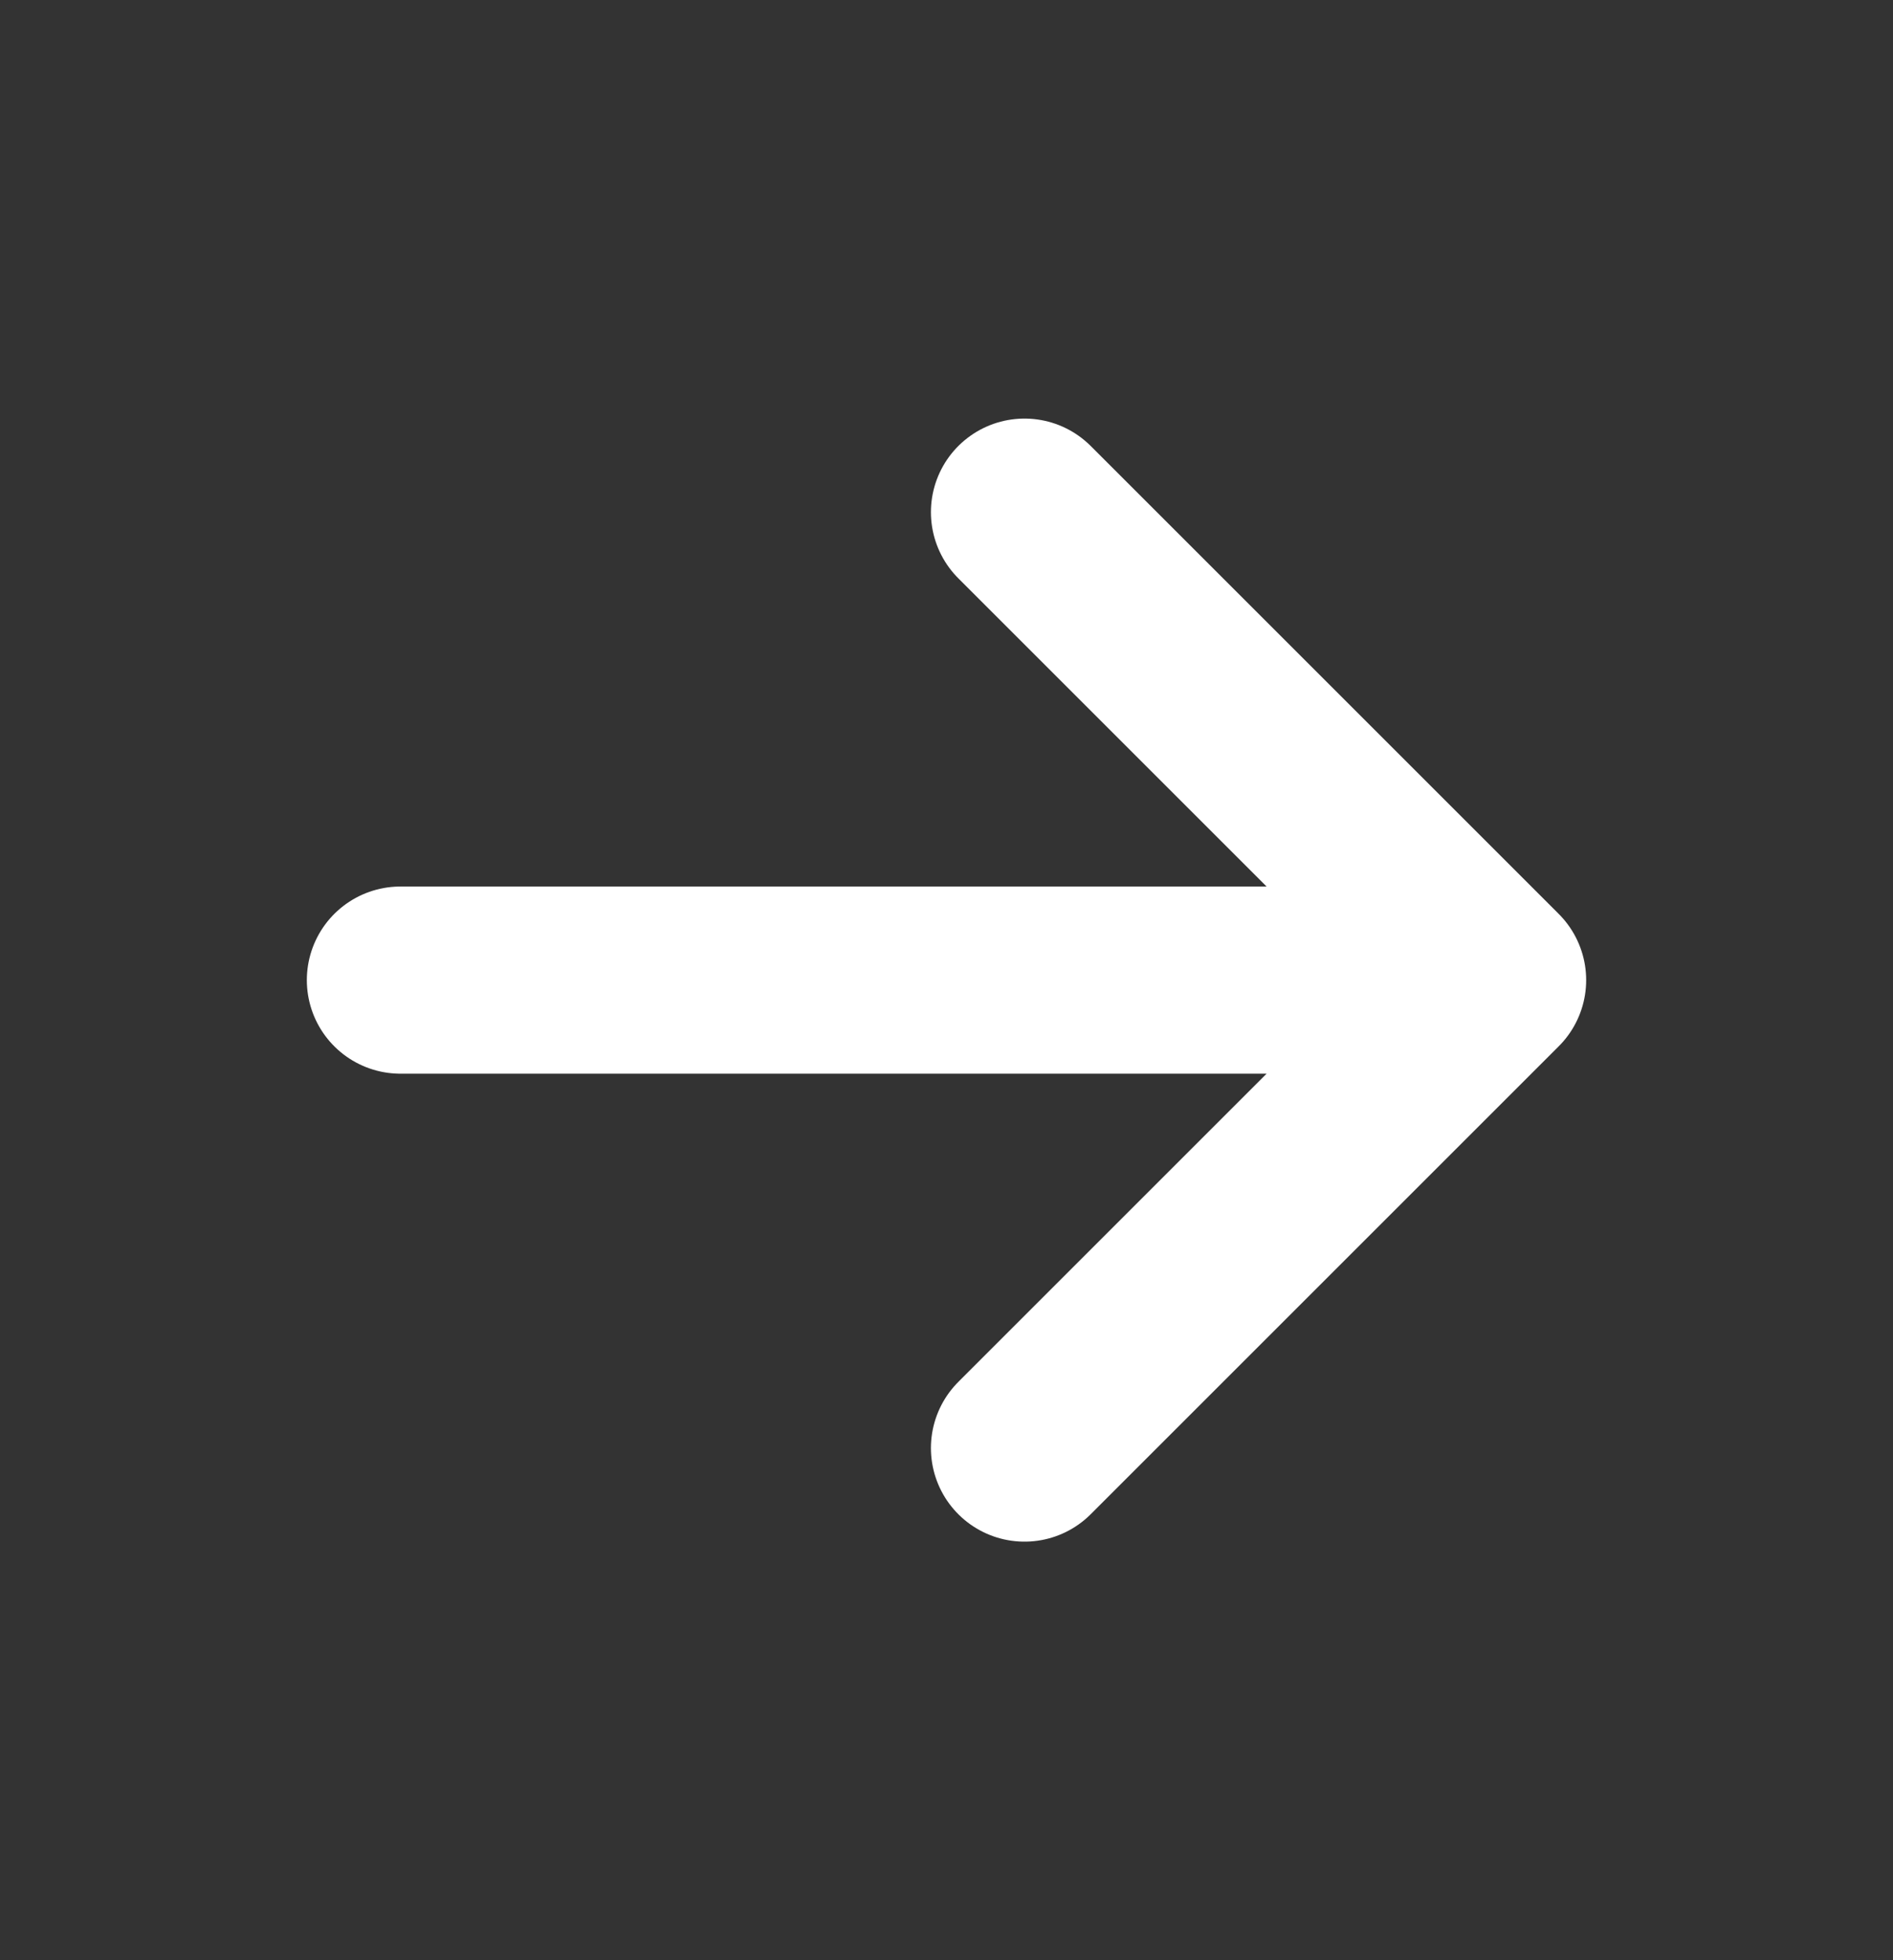
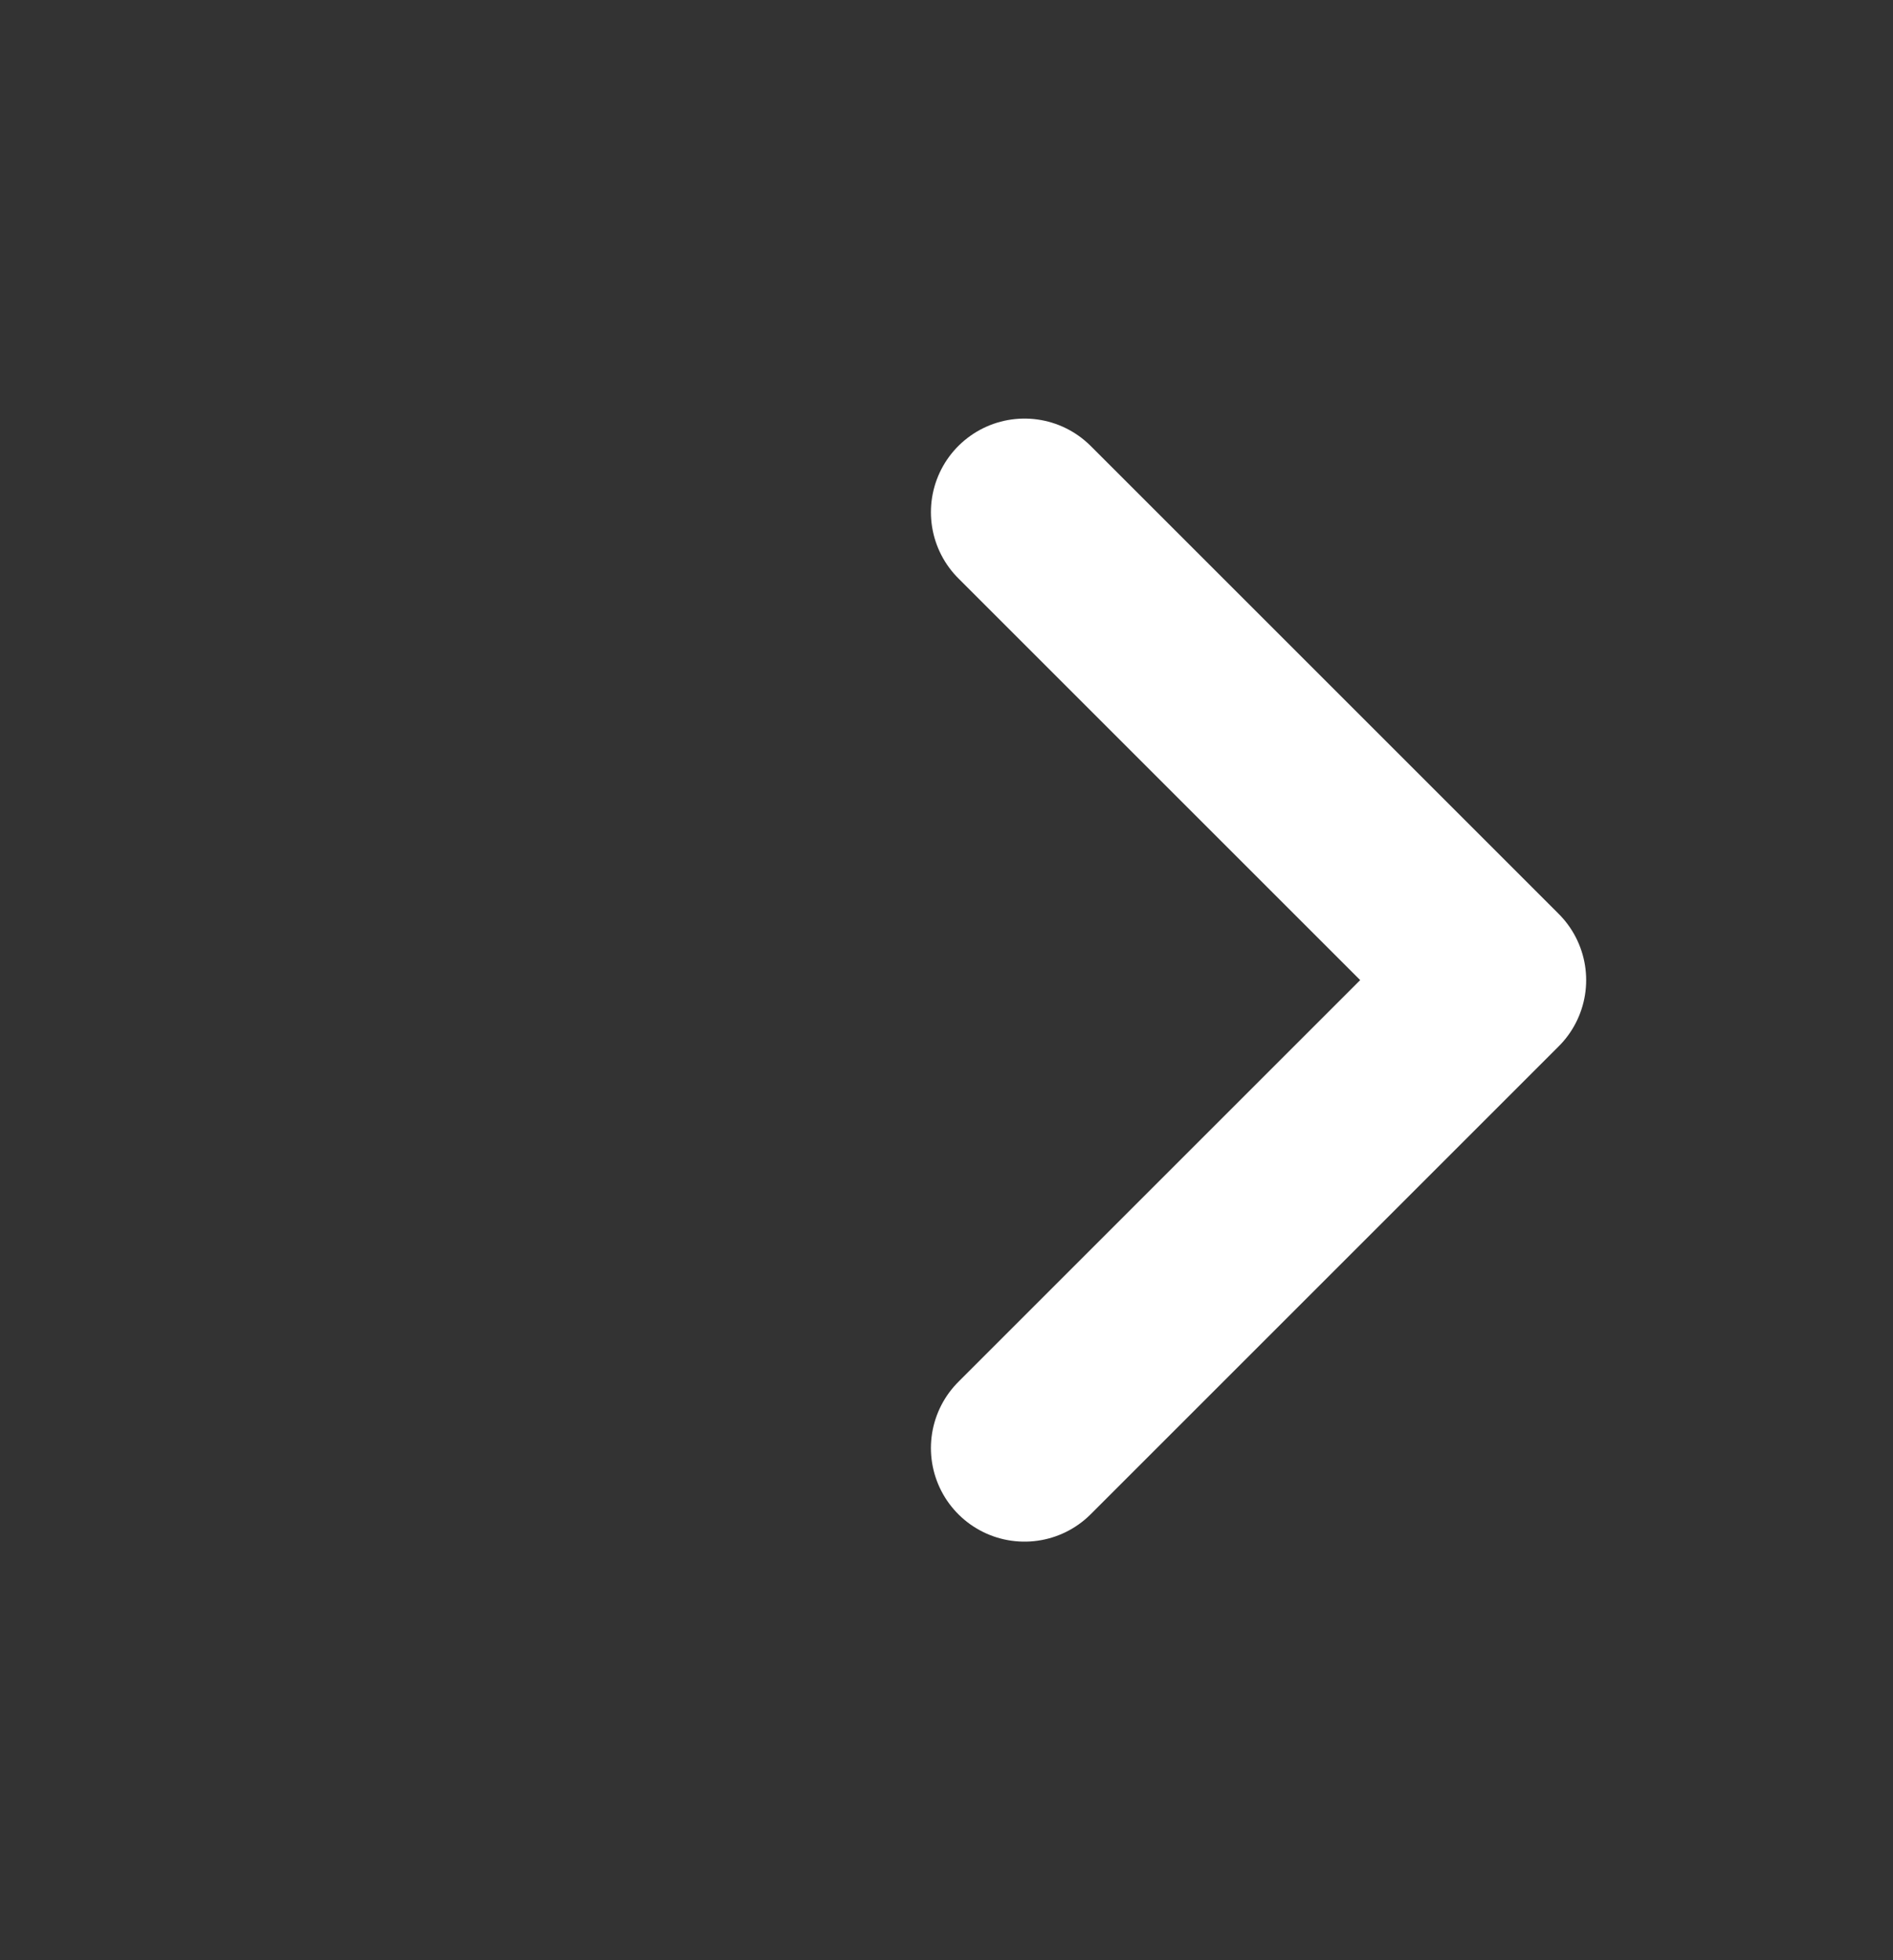
<svg xmlns="http://www.w3.org/2000/svg" width="28" height="29" viewBox="0 0 28 29" fill="none">
  <rect x="0" y="0" width="28" height="29" fill="#333333" stroke="none" />
  <g id="Arrow / Arrow_Right_MD">
-     <path id="Vector" d="M5.923 14.5H22.077M22.077 14.5L15.154 7.577M22.077 14.5L15.154 21.423" stroke="white" stroke-width="2.769" stroke-linecap="round" stroke-linejoin="round" />
+     <path id="Vector" d="M5.923 14.5M22.077 14.5L15.154 7.577M22.077 14.5L15.154 21.423" stroke="white" stroke-width="2.769" stroke-linecap="round" stroke-linejoin="round" />
  </g>
</svg>